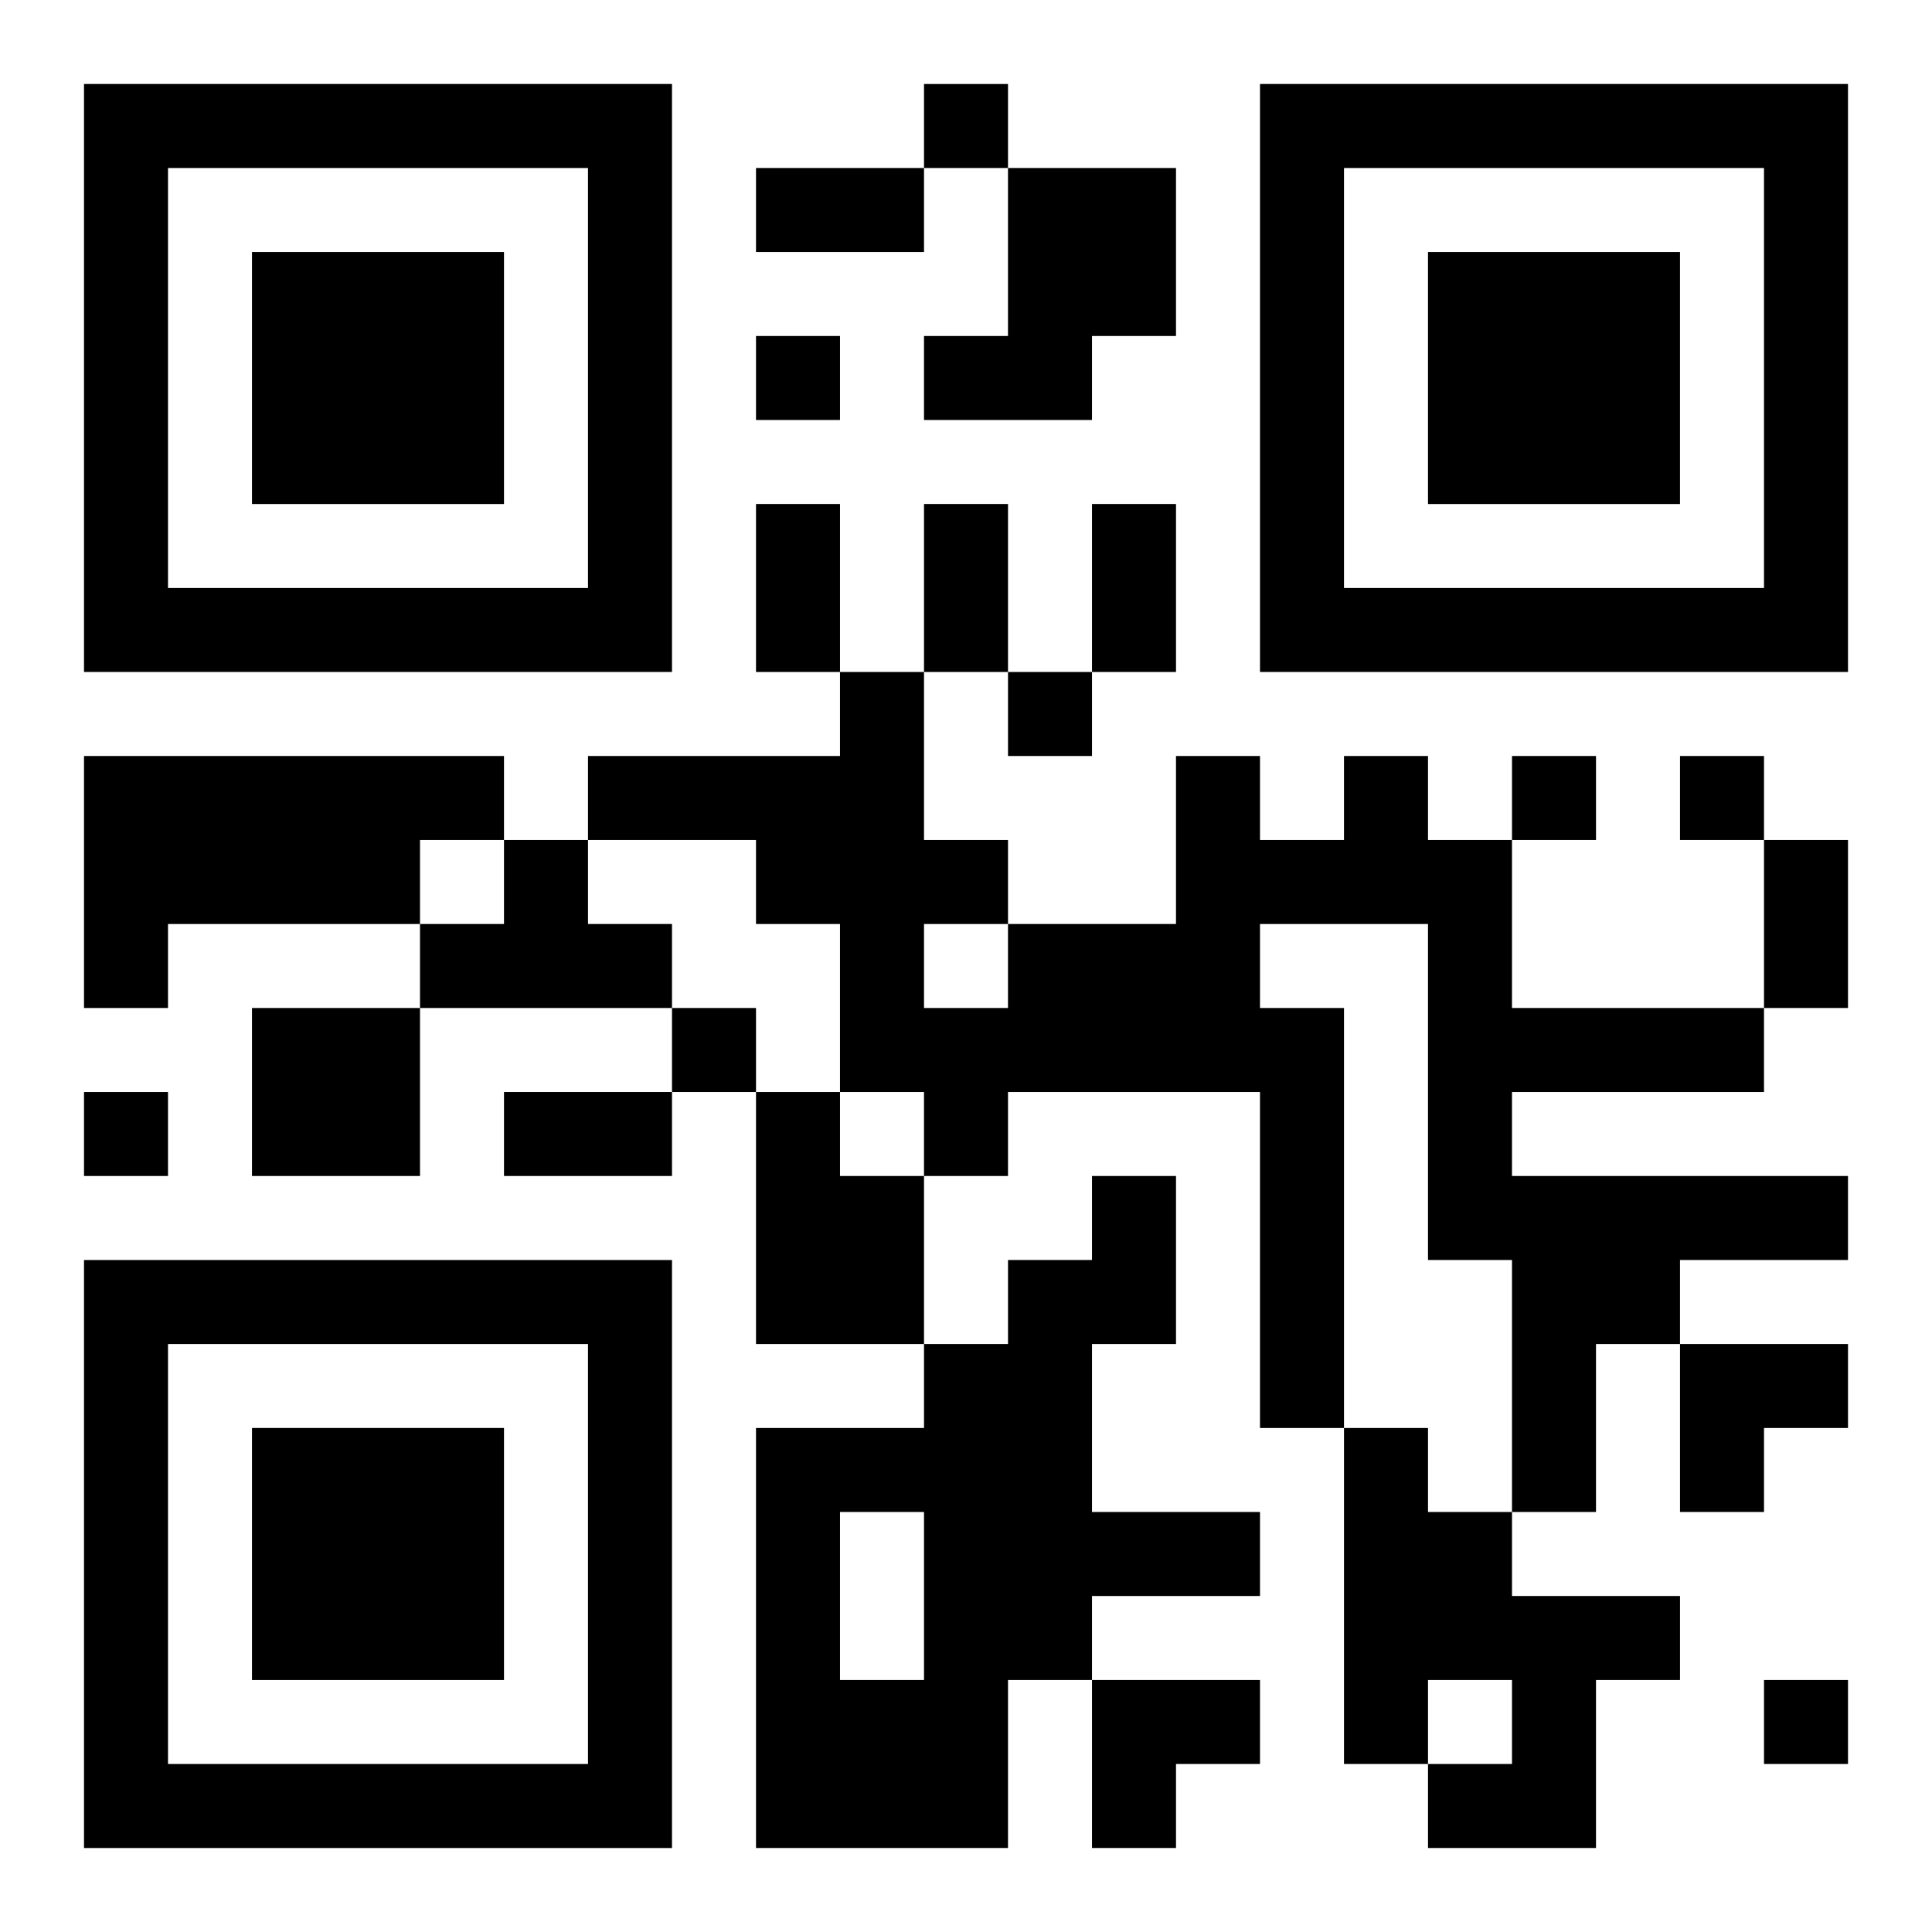
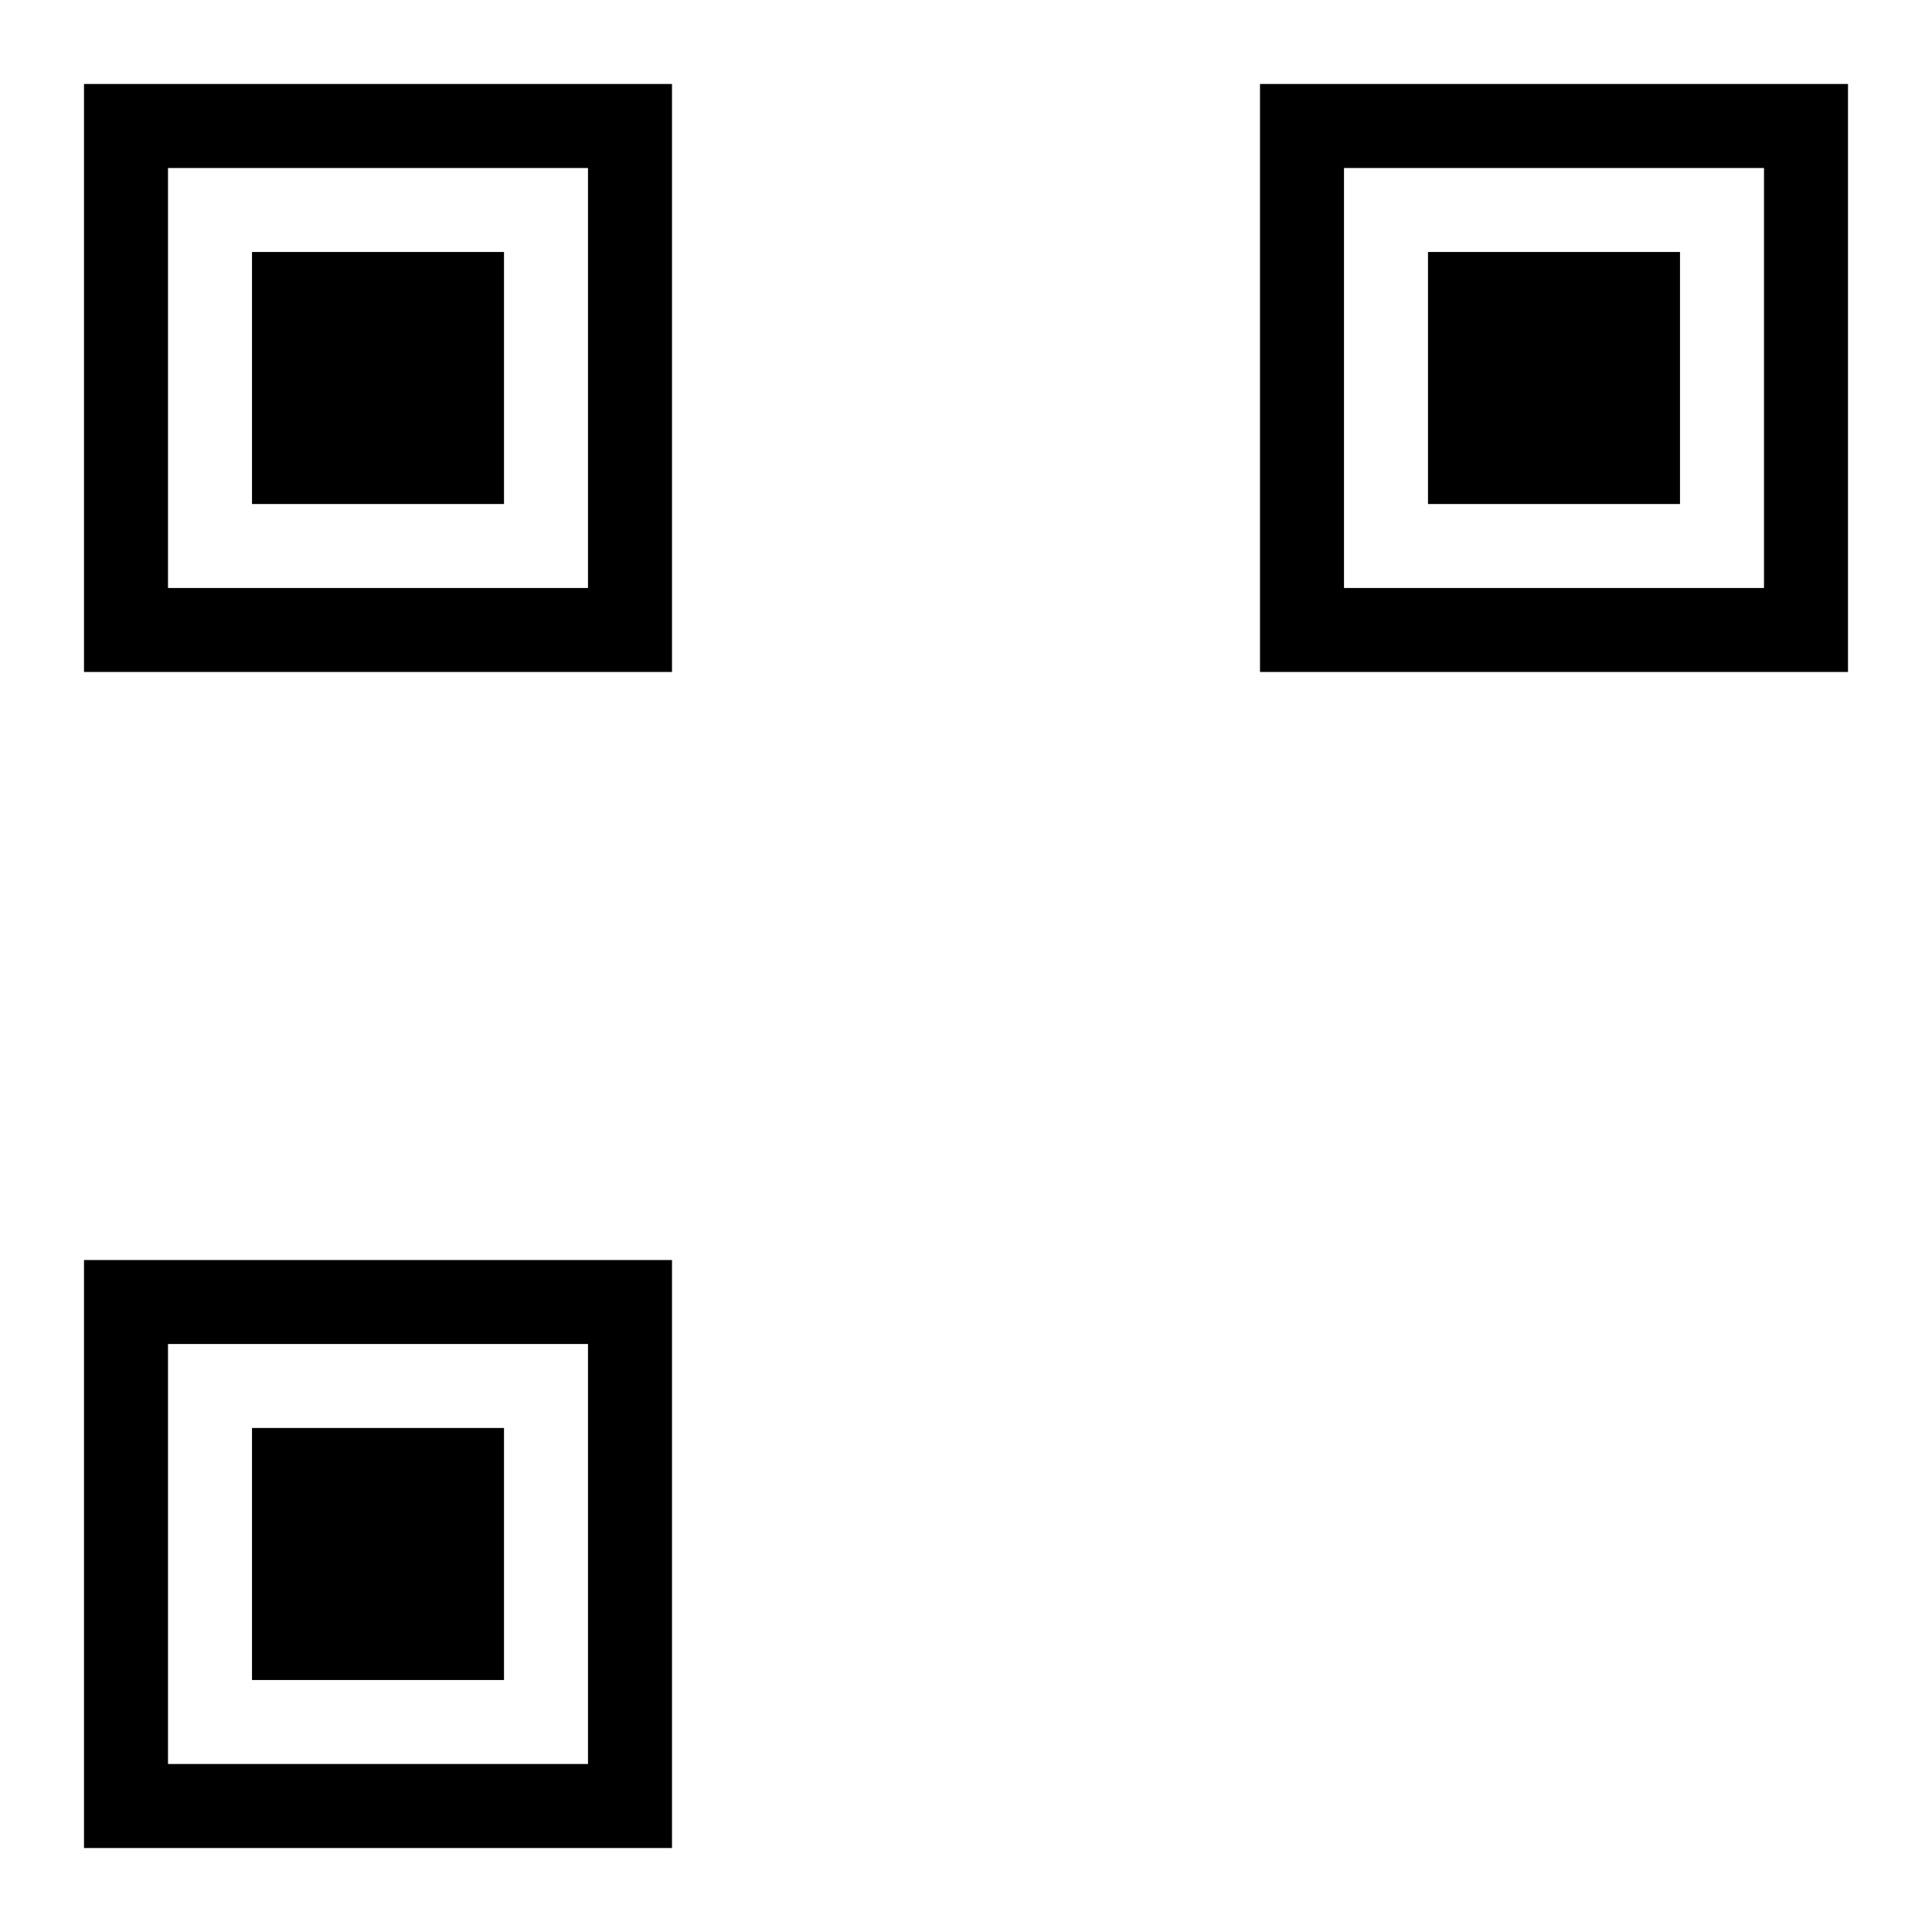
<svg xmlns="http://www.w3.org/2000/svg" xmlns:xlink="http://www.w3.org/1999/xlink" width="250" height="250" baseProfile="full" version="1.1" viewBox="-1 -1 23 23">
  <symbol id="a">
    <path d="m0 7v7h7v-7h-7zm1 1h5v5h-5v-5zm1 1v3h3v-3h-3z" />
  </symbol>
  <use y="-7" xlink:href="#a" />
  <use y="7" xlink:href="#a" />
  <use x="14" y="-7" xlink:href="#a" />
-   <path d="m11 1h2v2h-1v1h-2v-1h1v-2m-11 7h5v1h-1v1h-3v1h-1v-3m15 0h1v1h1v2h3v1h-3v1h4v1h-2v1h-1v2h-1v-3h-1v-4h-2v1h1v5h-1v-4h-3v1h-1v-1h-1v-2h-1v-1h-2v-1h3v-1h1v2h1v1h2v-2h1v1h1v-1m-5 2v1h1v-1h-1m-5-1h1v1h1v1h-3v-1h1v-1m-3 2h2v2h-2v-2m6 1h1v1h1v2h-2v-3m4 1h1v2h-1v2h2v1h-2v1h-1v2h-3v-5h2v-1h1v-1h1v-1m-3 4v2h1v-2h-1m6-1h1v1h1v1h2v1h-1v2h-2v-1h1v-1h-1v1h-1v-4m-5-16v1h1v-1h-1m-2 3v1h1v-1h-1m3 4v1h1v-1h-1m6 1v1h1v-1h-1m2 0v1h1v-1h-1m-12 3v1h1v-1h-1m-7 1v1h1v-1h-1m20 7v1h1v-1h-1m-12-18h2v1h-2v-1m0 4h1v2h-1v-2m2 0h1v2h-1v-2m2 0h1v2h-1v-2m8 4h1v2h-1v-2m-15 3h2v1h-2v-1m14 3h2v1h-1v1h-1zm-7 4h2v1h-1v1h-1z" />
</svg>